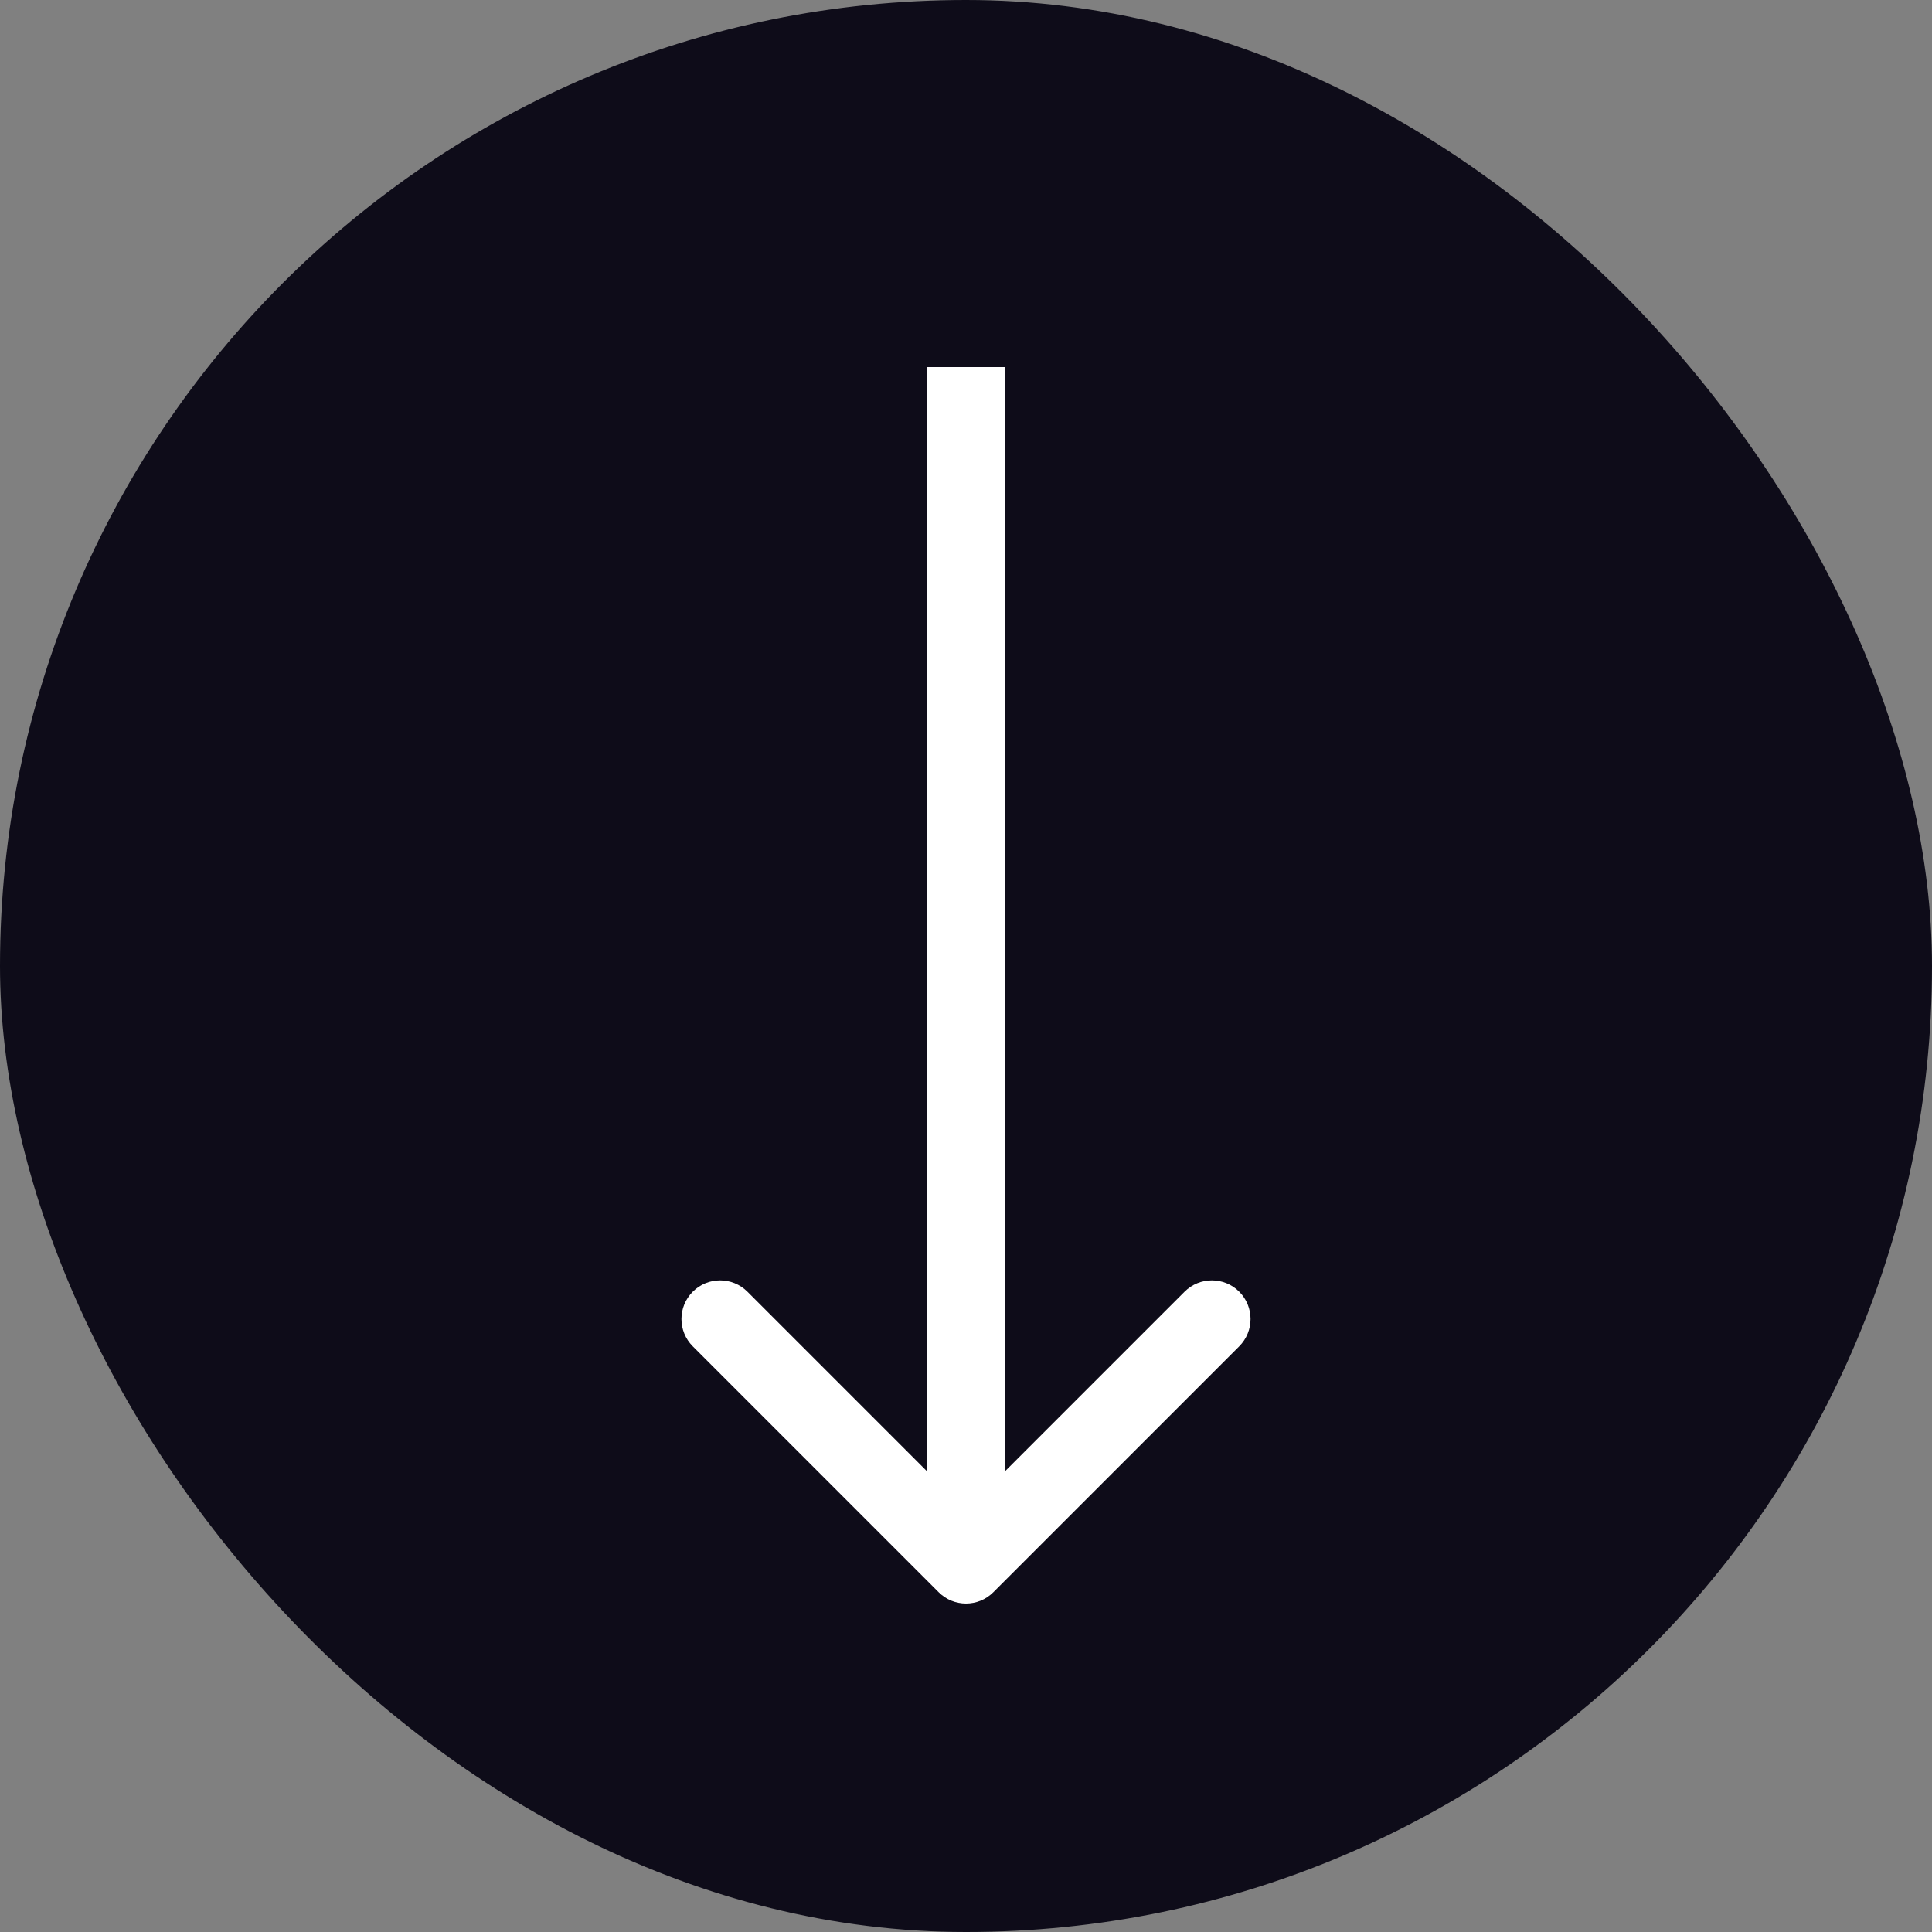
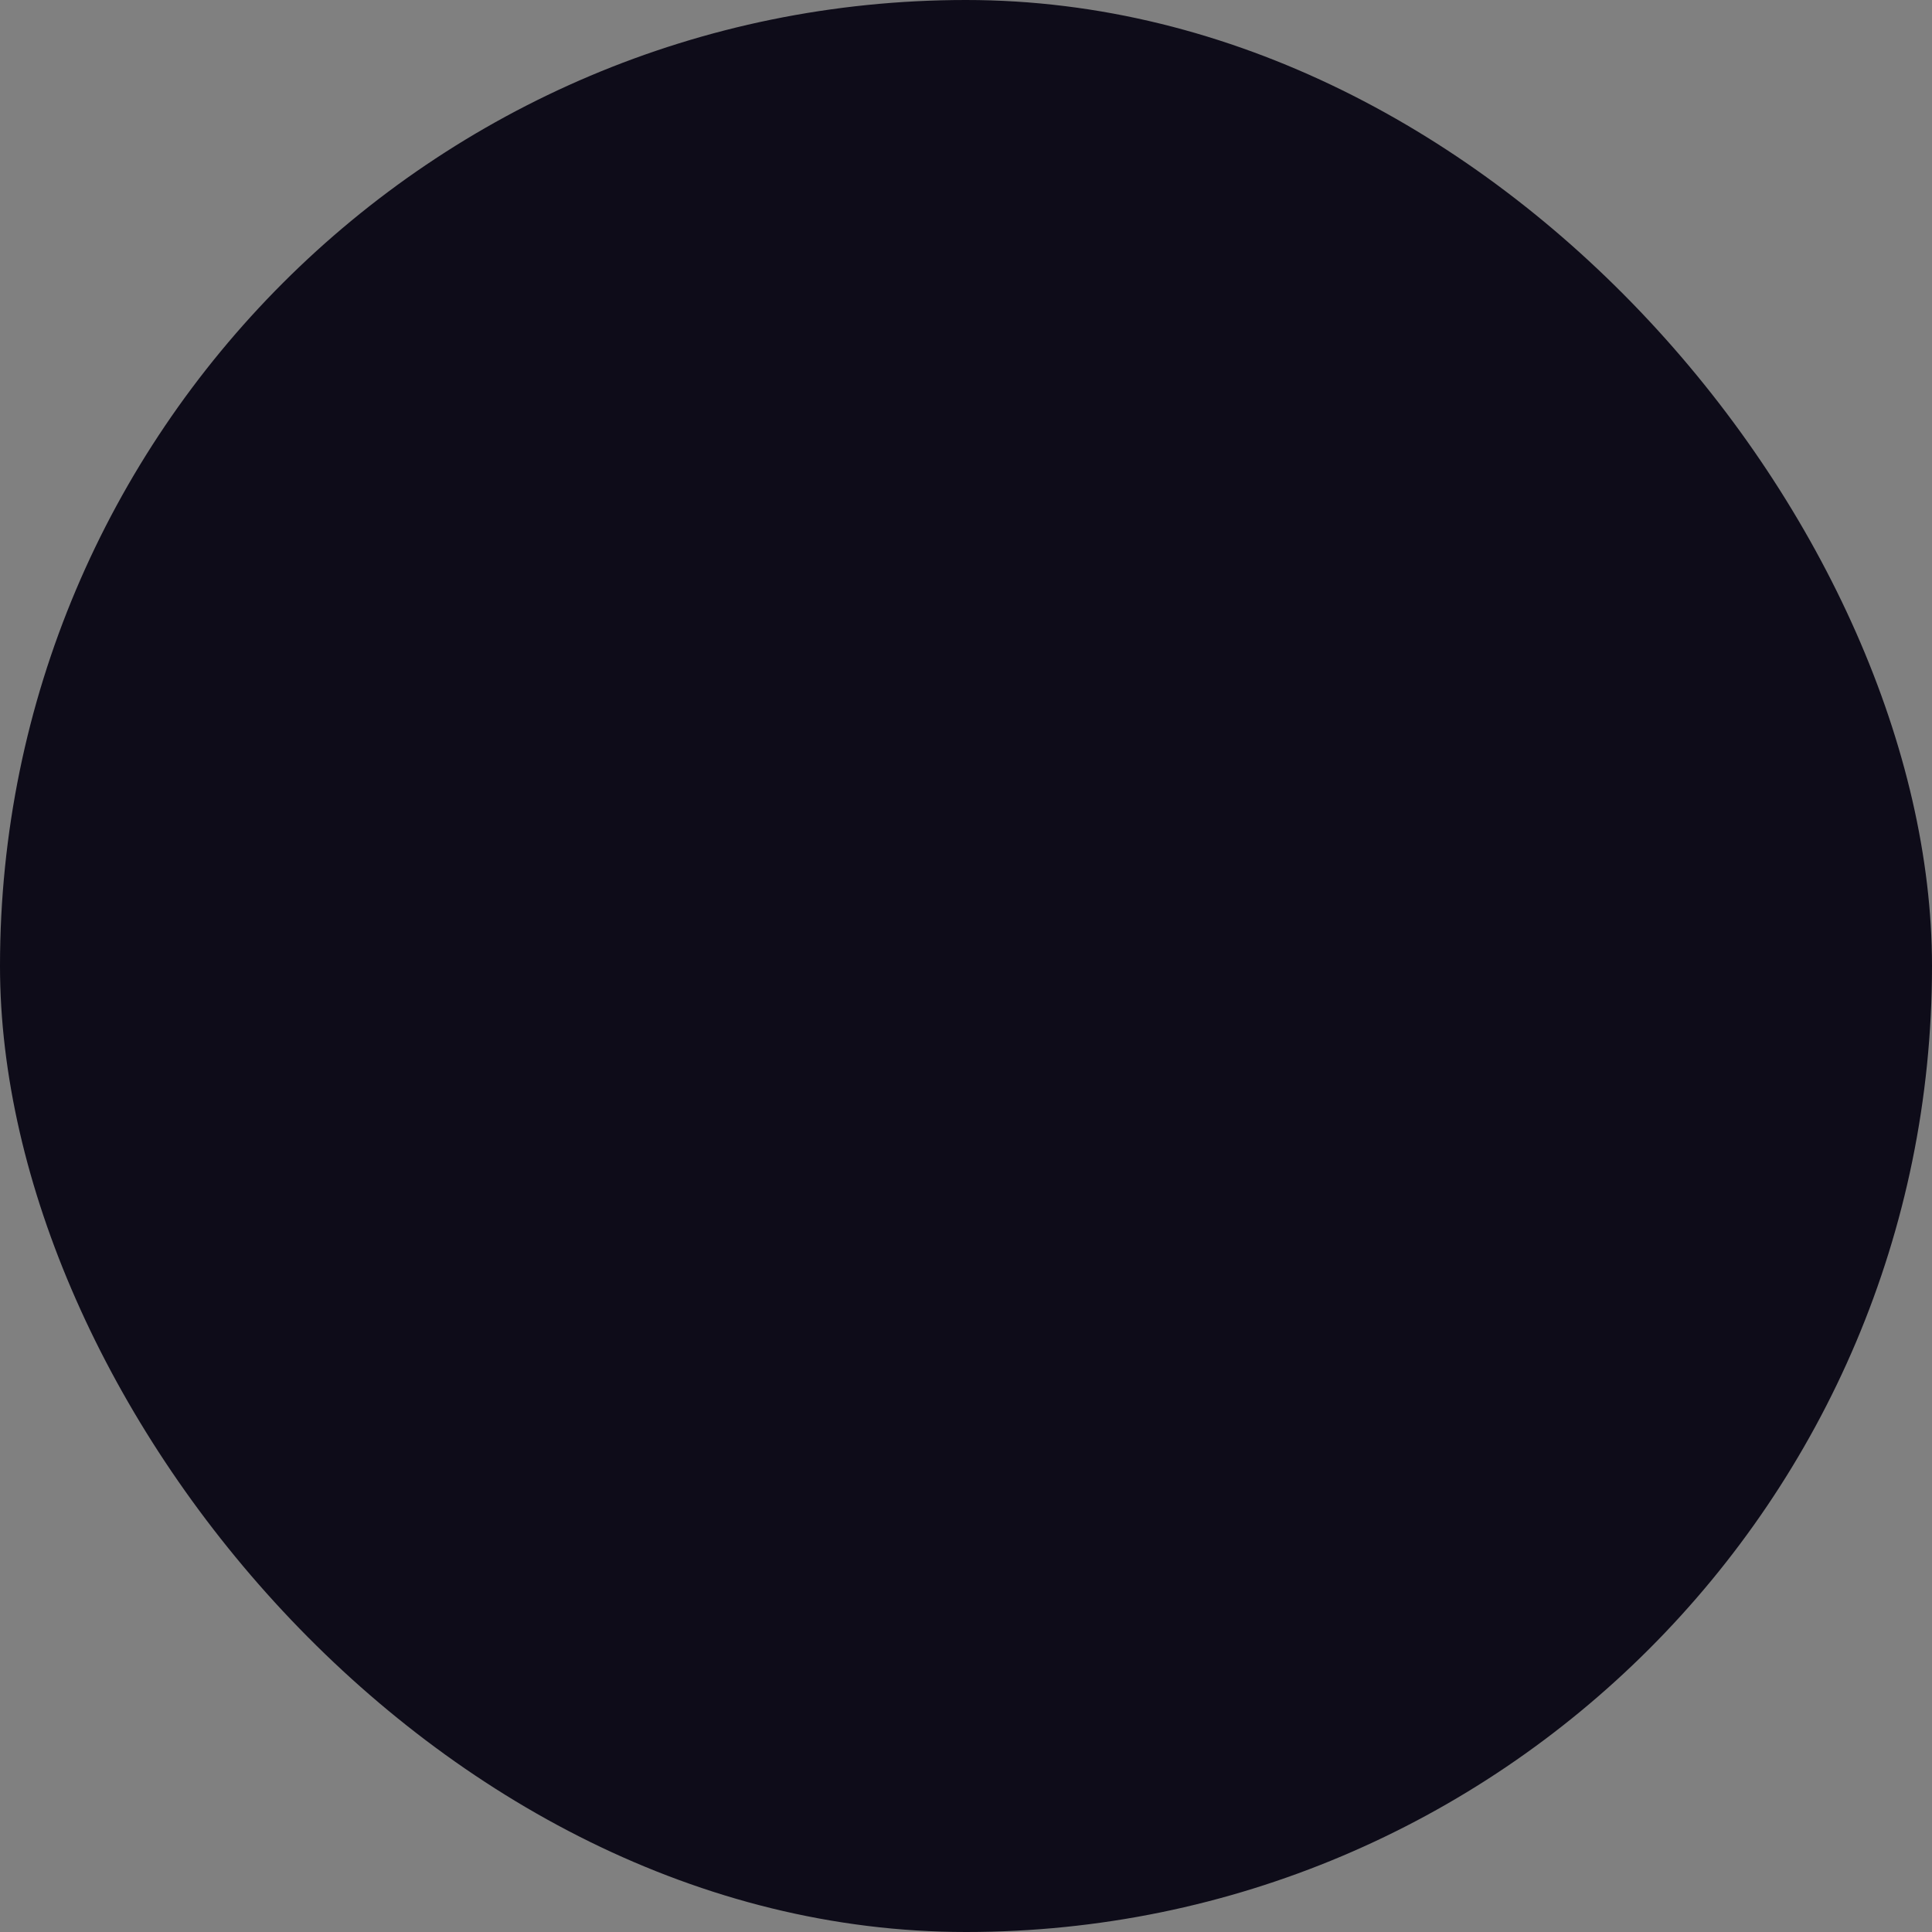
<svg xmlns="http://www.w3.org/2000/svg" width="100" height="100" viewBox="0 0 100 100" fill="none">
  <rect x="0" y="0" width="100" height="100" fill="#808080" stroke="none" />
  <rect width="100" height="100" rx="50" fill="#0E0C19" />
-   <path d="M48.586 82.414C49.367 83.195 50.633 83.195 51.414 82.414L64.142 69.686C64.923 68.905 64.923 67.639 64.142 66.858C63.361 66.077 62.095 66.077 61.314 66.858L50 78.172L38.686 66.858C37.905 66.077 36.639 66.077 35.858 66.858C35.077 67.639 35.077 68.905 35.858 69.686L48.586 82.414ZM48 19L48 81L52 81L52 19L48 19Z" fill="white" />
</svg>